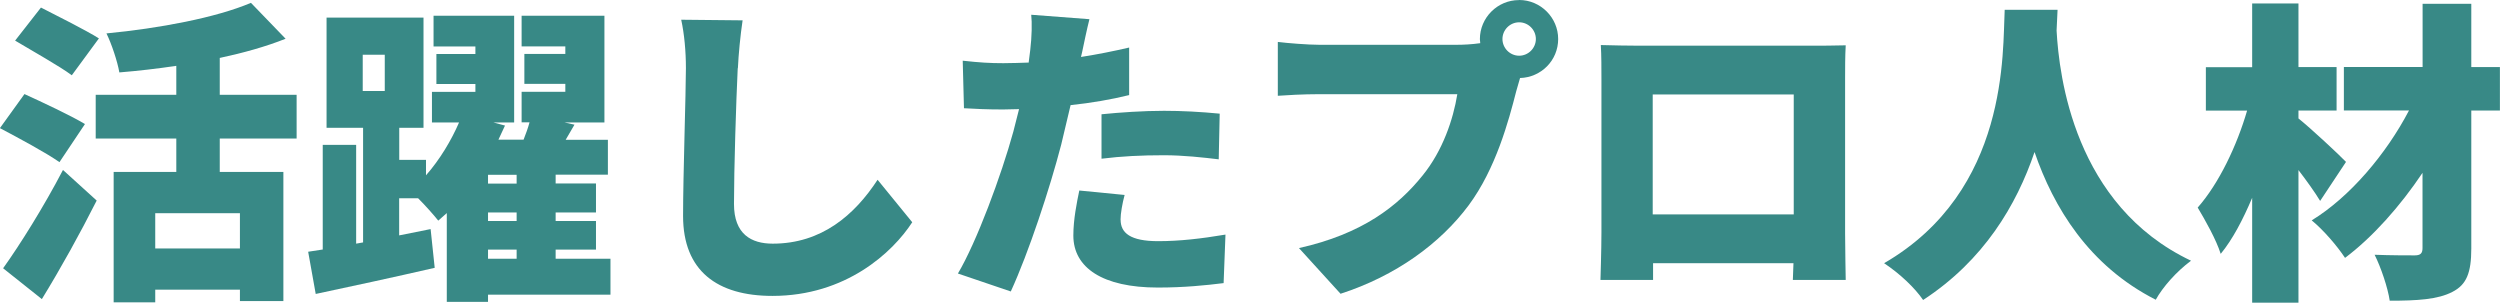
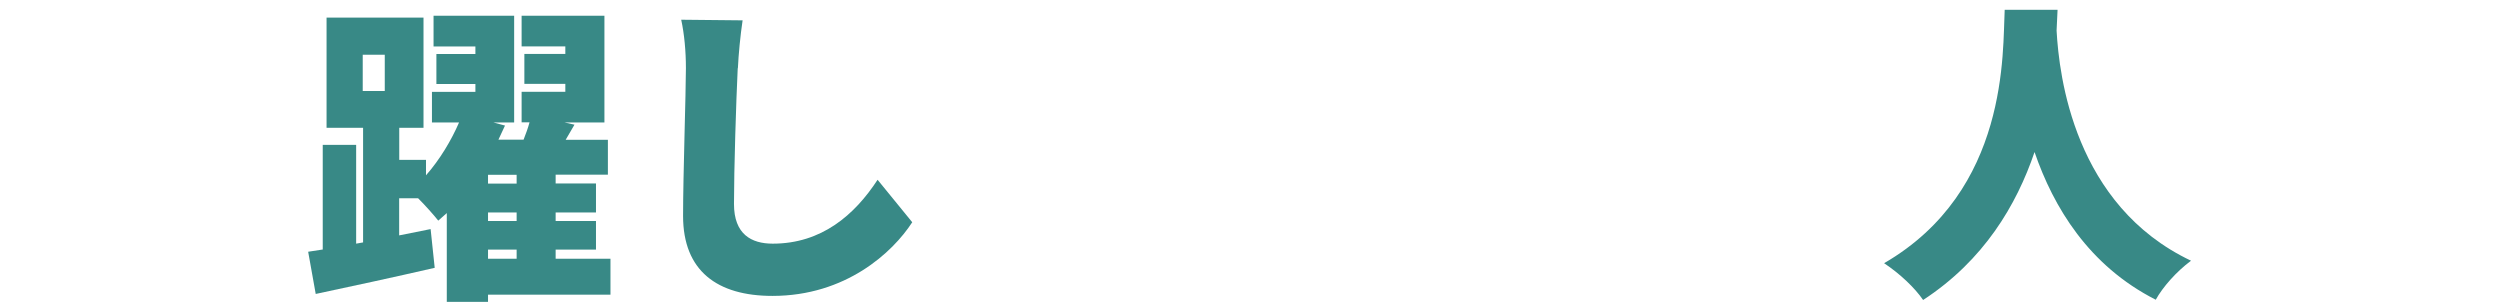
<svg xmlns="http://www.w3.org/2000/svg" id="_レイヤー_2" data-name="レイヤー 2" viewBox="0 0 281.34 34.05">
  <defs>
    <style>
      .cls-1 {
        fill: #388986;
        stroke-width: 0px;
      }
    </style>
  </defs>
  <g id="_レイヤー_1-2" data-name="レイヤー 1">
    <g>
-       <path class="cls-1" d="M2.76,10.59c1.95.89,5.21,2.41,6.8,3.37l-2.87,4.29c-1.45-1.03-4.61-2.73-6.7-3.83l2.76-3.83ZM7.09,19.13l3.79,3.44c-1.88,3.72-4,7.55-6.17,11.09L.35,30.19c1.88-2.62,4.57-6.91,6.73-11.05ZM4.61.85c1.88.96,5,2.52,6.52,3.47l-3.05,4.15c-1.38-1.03-4.43-2.73-6.38-3.9L4.61.85ZM19.84,10.67v-3.26c-2.16.32-4.32.57-6.41.74-.21-1.24-.89-3.26-1.45-4.39,5.95-.57,12.33-1.77,16.26-3.44l3.9,4.04c-2.23.89-4.75,1.59-7.41,2.16v4.15h8.65v4.92h-8.65v3.76h7.16v14.53h-4.89v-1.28h-9.53v1.42h-4.68v-14.67h7.05v-3.76h-9.07v-4.92h9.07ZM27,27.96v-3.97h-9.53v3.97h9.53Z" />
      <path class="cls-1" d="M36.32,28.1v-11.8h3.76v11.12l.78-.14v-12.9h-4.11V1.98h10.91v12.4h-2.73v3.61h3.01v1.74c1.56-1.77,2.87-3.97,3.72-5.95h-3.05v-3.44h4.89v-.89h-4.39v-3.37h4.39v-.85h-4.71V1.77h9.07v12.01h-2.34l1.31.35-.74,1.59h2.83c.25-.64.5-1.31.67-1.95h-.89v-3.44h4.92v-.89h-4.61v-3.37h4.61v-.85h-4.92V1.77h9.32v12.01h-4.5l1.13.25-.99,1.7h4.75v3.93h-5.88v.99h4.54v3.26h-4.54v.96h4.54v3.22h-4.54v1.03h6.17v4.04h-13.78v.81h-4.64v-9.99l-.96.85c-.53-.67-1.45-1.7-2.27-2.52h-2.13v4.18l3.54-.71.46,4.36c-4.61,1.06-9.57,2.13-13.39,2.94l-.85-4.75,1.63-.25ZM40.82,10.24h2.48v-4.08h-2.48v4.08ZM58.14,20.66v-.99h-3.22v.99h3.22ZM54.92,24.87h3.22v-.96h-3.22v.96ZM54.92,29.12h3.22v-1.03h-3.22v1.03Z" />
-       <path class="cls-1" d="M83.02,7.69c-.18,3.72-.42,11.37-.42,15.27,0,3.4,1.95,4.46,4.36,4.46,5.49,0,9.21-3.22,11.8-7.19l3.9,4.78c-2.2,3.4-7.48,8.29-15.73,8.29-6.2,0-10.06-2.8-10.06-9,0-4.46.32-13.96.32-16.62,0-1.91-.18-3.86-.53-5.46l6.91.07c-.25,1.67-.46,3.83-.53,5.38Z" />
-       <path class="cls-1" d="M115.76,7.05l.18-1.42c.18-1.49.21-3.08.11-3.97l6.55.5c-.28,1.1-.64,2.83-.81,3.65l-.14.6c1.81-.28,3.61-.64,5.42-1.06v5.35c-2.02.5-4.29.89-6.59,1.13l-1.06,4.46c-1.28,4.92-3.65,12.12-5.67,16.51l-5.95-2.02c2.09-3.51,4.89-11.05,6.24-15.98l.64-2.52-1.81.04c-1.81,0-3.19-.07-4.39-.14l-.14-5.35c1.91.21,3.05.28,4.57.28.96,0,1.88-.04,2.87-.07ZM126.11,24.73c0,1.49,1.1,2.41,4.22,2.41,2.41,0,4.85-.28,7.58-.74l-.21,5.46c-2.02.25-4.43.5-7.41.5-6.2,0-9.5-2.23-9.5-5.85,0-1.81.39-3.72.67-5.07l5.1.5c-.25.92-.46,2.09-.46,2.8ZM130.99,12.47c1.98,0,4.11.11,6.27.32l-.11,5.14c-1.77-.21-3.97-.46-6.17-.46-2.55,0-4.75.11-7.02.39v-5c2.06-.21,4.71-.39,7.02-.39Z" />
-       <path class="cls-1" d="M170.96,0c2.41,0,4.39,1.98,4.39,4.39s-1.91,4.32-4.29,4.39l-.43,1.49c-.85,3.33-2.3,8.72-5.35,12.83-3.19,4.29-8.18,7.94-14.42,9.96l-4.68-5.14c7.12-1.59,11.13-4.71,13.92-8.18,2.27-2.8,3.44-6.31,3.9-9.14h-15.59c-1.74,0-3.68.11-4.61.18v-6.06c1.1.14,3.44.32,4.61.32h15.62c.6,0,1.59-.04,2.55-.18l-.04-.46c0-2.41,1.98-4.39,4.39-4.39ZM170.96,6.27c1.03,0,1.88-.85,1.88-1.88s-.85-1.88-1.88-1.88-1.88.85-1.88,1.88.85,1.88,1.88,1.88Z" />
-       <path class="cls-1" d="M184.22,5.14h19.77c.96,0,2.3,0,3.72-.04-.07,1.17-.07,2.62-.07,3.83v17.29c0,1.52.07,5.28.07,5.28h-5.95l.07-1.88h-15.8v1.88h-5.92s.11-3.4.11-5.35V8.93c0-1.13,0-2.76-.07-3.86,1.45.04,3.05.07,4.07.07ZM201.86,24.13v-13.5h-15.87v13.5h15.87Z" />
+       <path class="cls-1" d="M83.02,7.69c-.18,3.72-.42,11.37-.42,15.27,0,3.4,1.95,4.46,4.36,4.46,5.49,0,9.21-3.22,11.8-7.19l3.9,4.78c-2.2,3.4-7.48,8.29-15.73,8.29-6.2,0-10.06-2.8-10.06-9,0-4.46.32-13.96.32-16.62,0-1.91-.18-3.86-.53-5.46l6.91.07c-.25,1.67-.46,3.83-.53,5.38" />
      <path class="cls-1" d="M231.55,1.1l-.11,2.34c.28,5.1,1.98,19.66,15.13,25.9-1.67,1.24-3.19,2.98-3.97,4.39-7.55-3.83-11.51-10.42-13.64-16.62-2.02,5.95-5.7,12.19-12.54,16.65-.92-1.35-2.59-2.94-4.39-4.14,14.1-8.18,13.32-23.88,13.57-28.52h5.95Z" />
-       <path class="cls-1" d="M258.66.39v7.16h4.29v4.89h-4.29v.89c1.38,1.1,4.61,4.11,5.35,4.89l-2.91,4.39c-.6-.99-1.52-2.27-2.44-3.47v14.92h-5.21v-11.8c-1.03,2.44-2.2,4.68-3.54,6.31-.5-1.59-1.74-3.79-2.59-5.21,2.41-2.73,4.43-7.02,5.56-10.91h-4.64v-4.89h5.21V.39h5.21ZM278.11.43v7.12h3.22v4.89h-3.22v15.52c0,2.73-.53,4.08-2.13,4.89-1.63.85-3.93.99-7.05.99-.21-1.45-.99-3.76-1.7-5.17,1.74.07,3.86.07,4.5.07s.89-.21.89-.82v-8.47c-2.52,3.76-5.6,7.23-8.72,9.57-.89-1.35-2.44-3.15-3.75-4.22,4.29-2.62,8.4-7.48,10.95-12.37h-7.33v-4.89h8.86V.43h5.49Z" />
    </g>
  </g>
</svg>